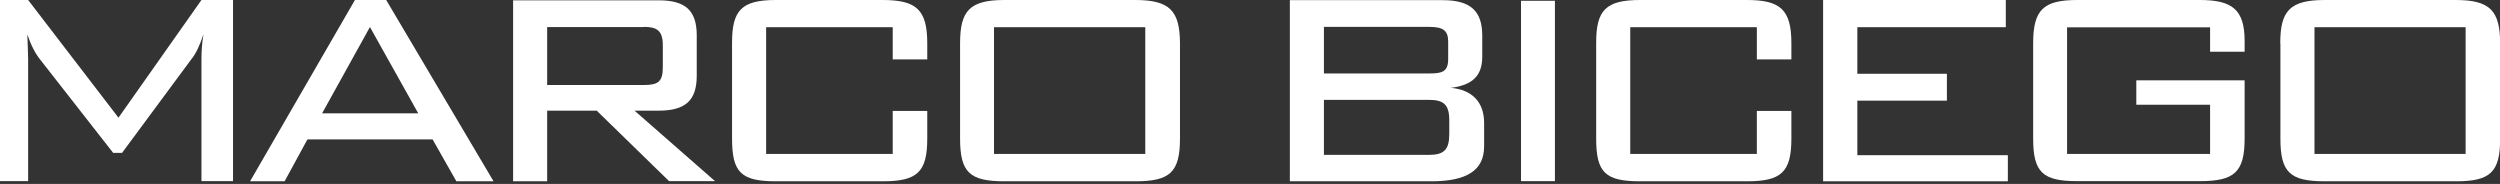
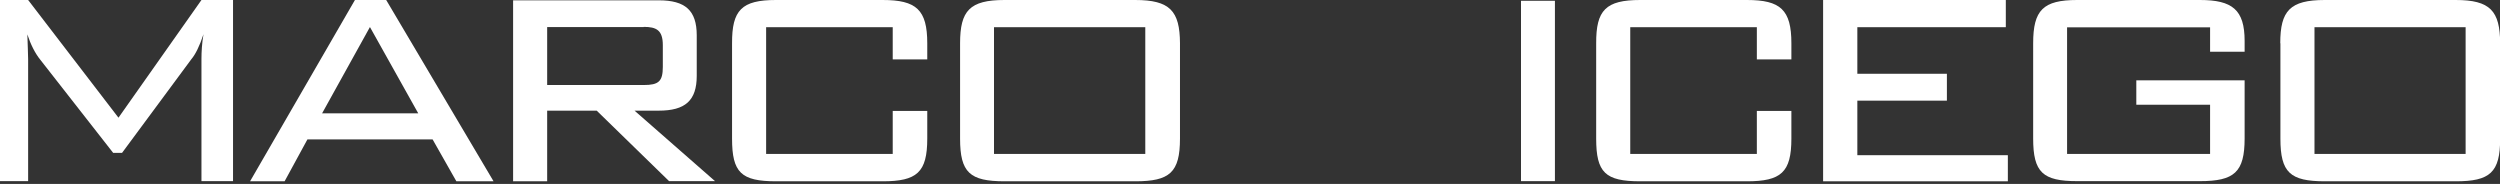
<svg xmlns="http://www.w3.org/2000/svg" id="Livello_1" version="1.1" viewBox="0 0 1599.6 117.7">
  <rect x="0" y="0" width="1599.6" height="117.7" fill="#333333" stroke="none" />
  <defs>
    <style>
      .st0 {
        fill: #fff;
      }
    </style>
  </defs>
  <path class="st0" d="M18,37.8v78.1H0V0h18l57.8,75.3L128.9,0h20.2v115.9h-20.2V37.8c0-4.6.3-10.1,1.3-15.9-2.6,7.9-5.3,13.1-7.7,15.9l-44.4,60h-5.7L26,38.5c-3.6-4.4-6.4-10.1-8.5-16.5.2,7.7.5,12.8.5,15.8" />
  <path class="st0" d="M206.1,72.5l30.6-55.2,30.9,55.2h-61.5ZM160.1,116h22l14.6-26.8h80.1l15.2,26.8h23.8L247.1,0h-20l-67.1,116Z" />
  <path class="st0" d="M411.9,17.2c8.1,0,12.2,2.1,12.2,11.7v13.9c0,9.3-2.7,11.6-12.2,11.6h-61.8V17.3h61.8ZM328.2,116h21.9v-45.2h31.7l46.3,45.1h29.4l-51.5-45.1h15.5c16.9,0,24.3-6.4,24.3-22.3v-25.9c0-16-7.4-22.4-24.3-22.4h-93.2v115.9Z" />
  <path class="st0" d="M636,17.4h96.8v81.1h-96.8V17.4ZM614.3,27.7v61c0,21.7,6.2,27.3,28.5,27.3h83.6c22,0,28.6-5.6,28.6-27.3V27.7C754.9,6.9,748.5,0,726.3,0h-83.6C620.4,0,614.3,6.9,614.3,27.7" />
-   <path class="st0" d="M926.6,37.7c0,8.3-3.8,9.3-12.3,9.3h-67.2v-29.8h67.2c8.7,0,12.3,2,12.3,9.4v11ZM825.4,116h90.3c22.7,0,33.9-6.9,33.9-22.4v-14.9c0-13.4-7.7-21.3-21.3-22.5,13.8-1.7,20.1-7.7,20.1-19.9v-13.5c0-15.7-7.4-22.7-25.3-22.7h-97.8v115.9ZM847.1,63.9h67.2c9.4,0,13,3,13,13.1v8.8c0,10-3.4,13.3-13,13.3h-67.2v-35.2Z" />
  <rect class="st0" x="973.2" y=".5" width="21.7" height="115.4" />
  <polygon class="st0" points="1166.5 0 1283.4 0 1283.4 17.4 1188.4 17.4 1188.4 47.2 1245.7 47.2 1245.7 64.4 1188.4 64.4 1188.4 99.3 1284.7 99.3 1284.7 116 1166.5 116 1166.5 0" />
  <path class="st0" d="M1480.9,17.4h96.7v81.1h-96.7V17.4ZM1459.1,27.7v61c0,21.7,6.2,27.3,28.5,27.3h83.7c21.9,0,28.4-5.6,28.4-27.3V27.7C1599.6,6.9,1593.3,0,1571.2,0h-83.7c-22.3,0-28.5,6.9-28.5,27.7" />
  <path class="st0" d="M1322.6,17.4v81.1h91.5v-31.5h-47.2v-15.6h69.3v37.2c0,21.6-6.6,27.3-28.6,27.3h-78.5c-22.1,0-28.2-5.6-28.2-27.3V27.7C1300.9,6.5,1307.2,0,1329.1,0h78.5c20.7,0,28.6,6.2,28.6,26.2v6.9h-22.1c0,.1,0-15.6,0-15.6h-91.5Z" />
  <path class="st0" d="M1043.1,17.4v81.1h81v-27.5h22.1v17.7c0,21.6-6.6,27.3-28.5,27.3h-68.2c-22.4,0-28.2-5.6-28.2-27.3V27.7C1021.2,6.5,1027.4,0,1049.5,0h68.2c21.5,0,28.5,6.2,28.5,27.7v10.3h-22.1v-20.6h-81Z" />
  <path class="st0" d="M490.2,17.4v81.1h81v-27.5h22.1v17.7c0,21.6-6.6,27.3-28.5,27.3h-68.2c-22.4,0-28.2-5.6-28.2-27.3V27.7C468.3,6.5,474.5,0,496.5,0h68.2C586.3,0,593.3,6.2,593.3,27.7v10.3h-22.1v-20.6h-81Z" />
</svg>